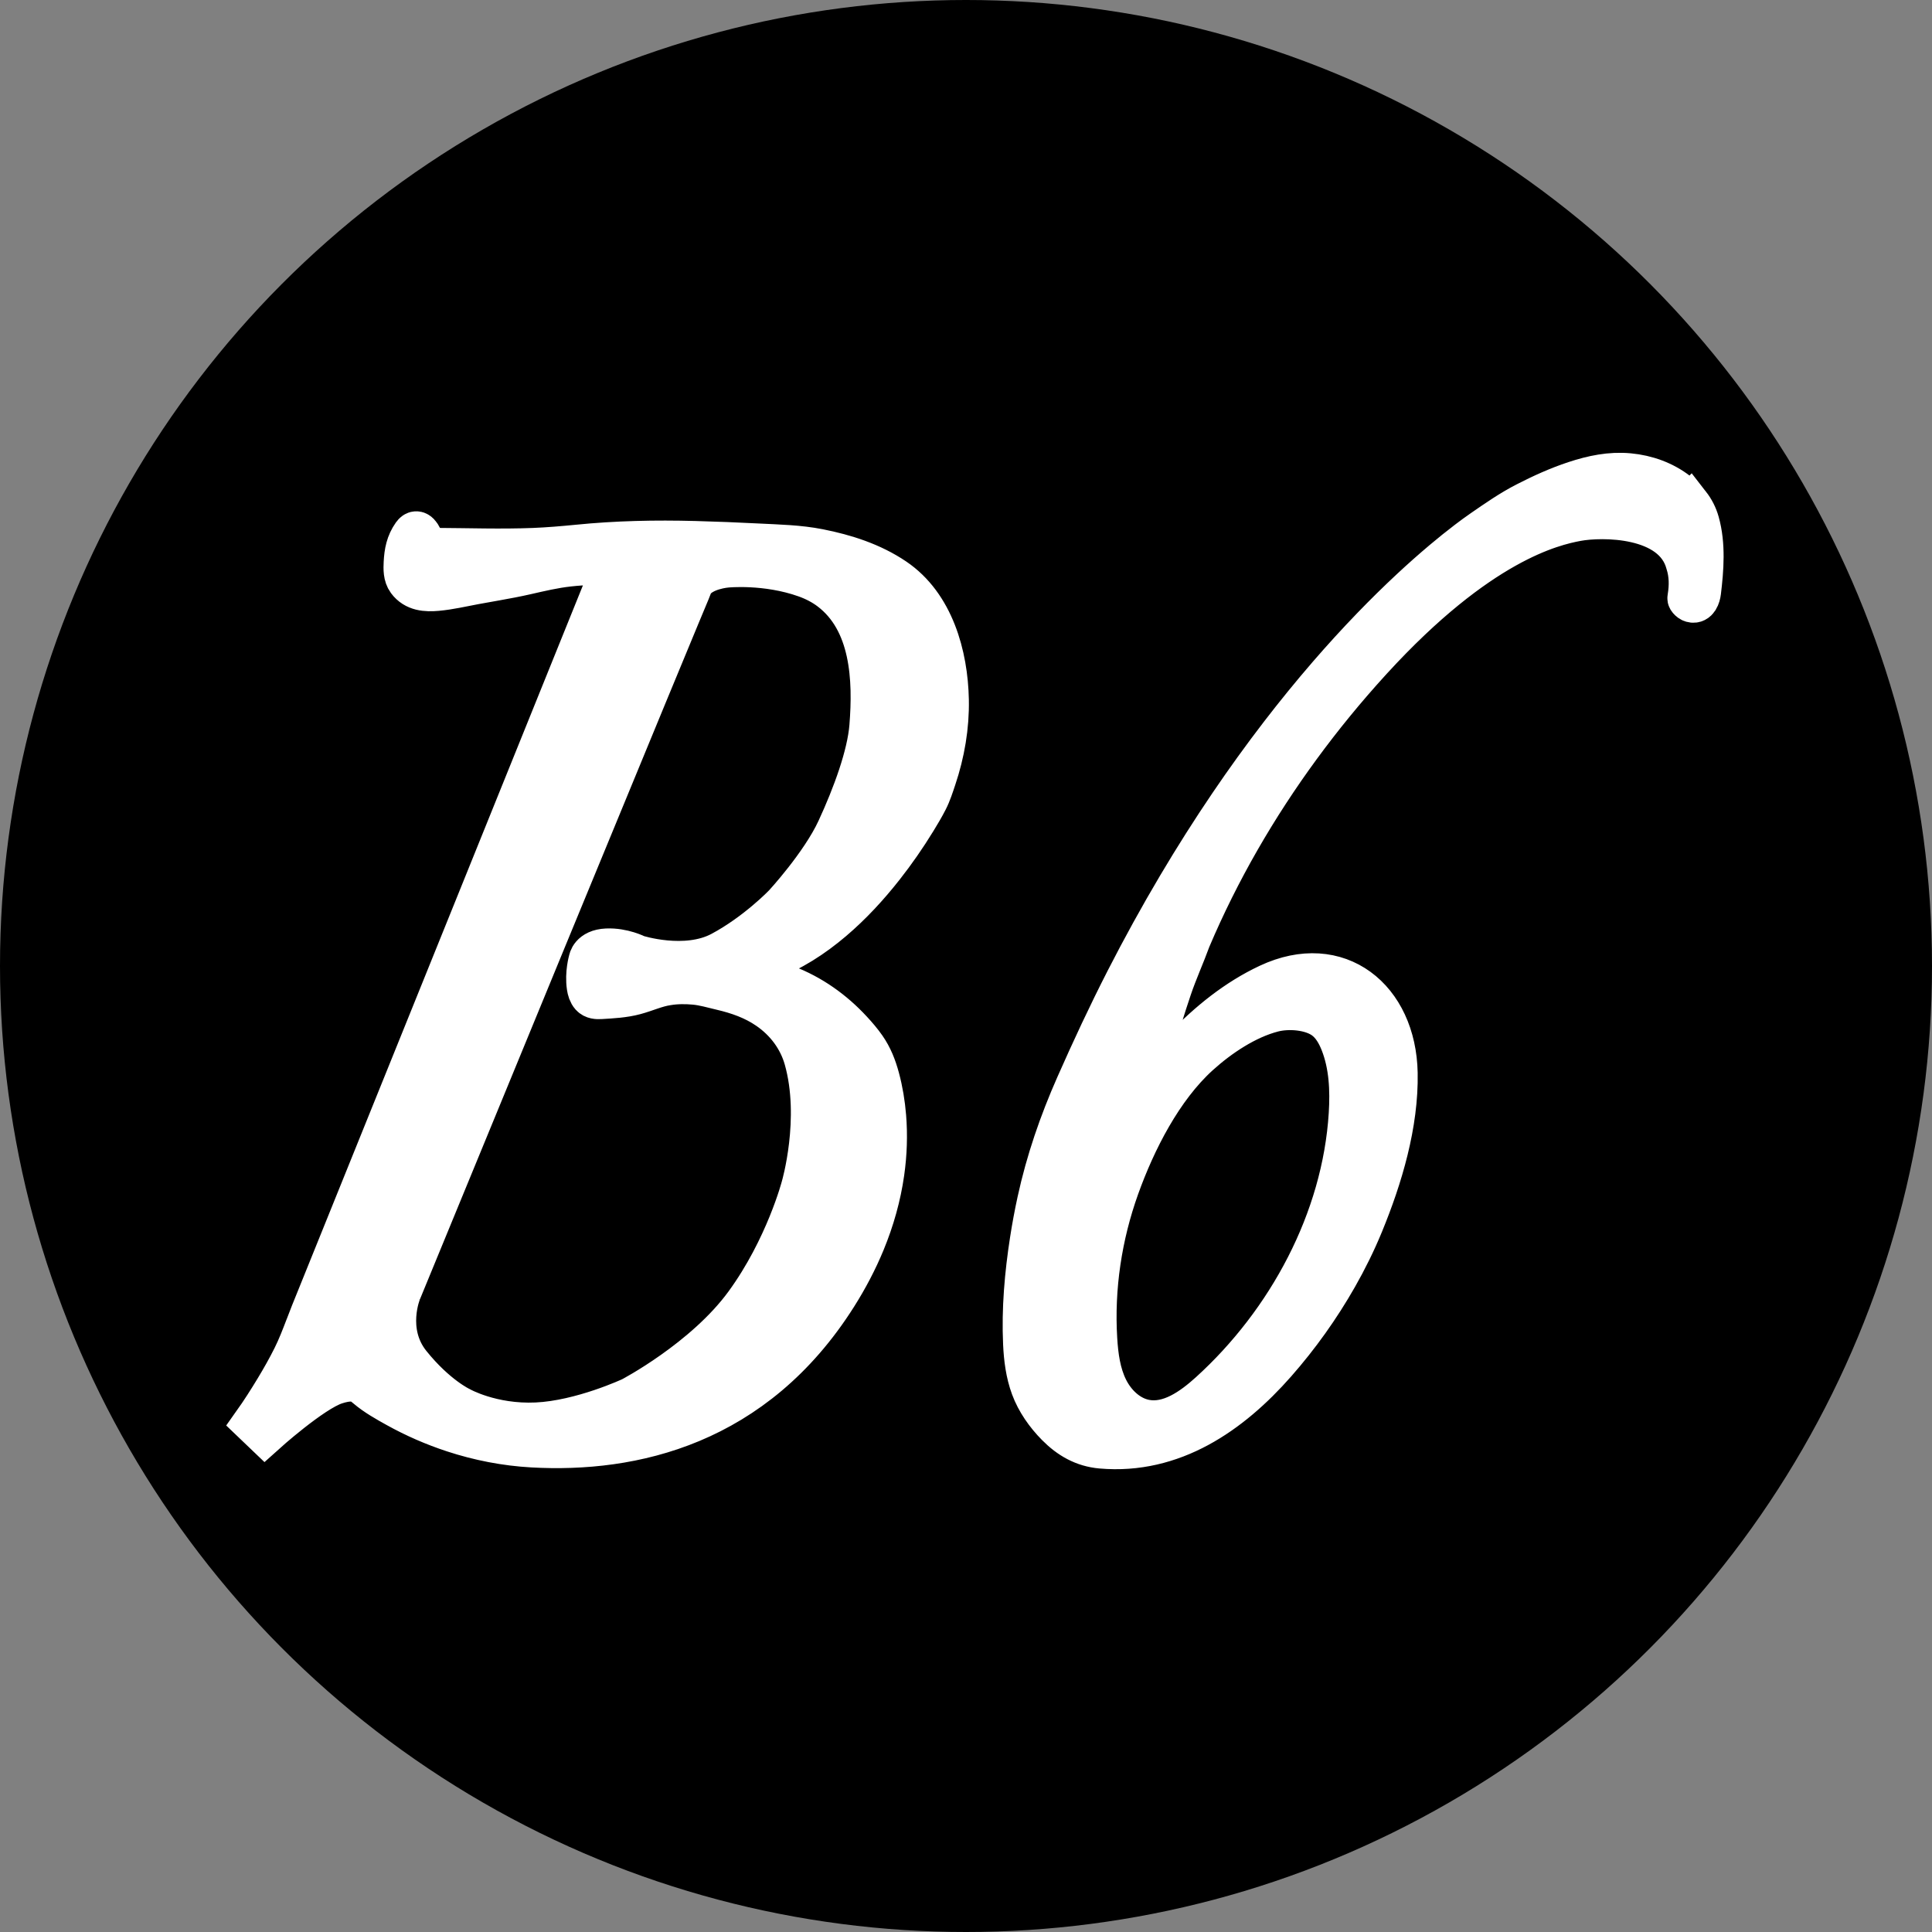
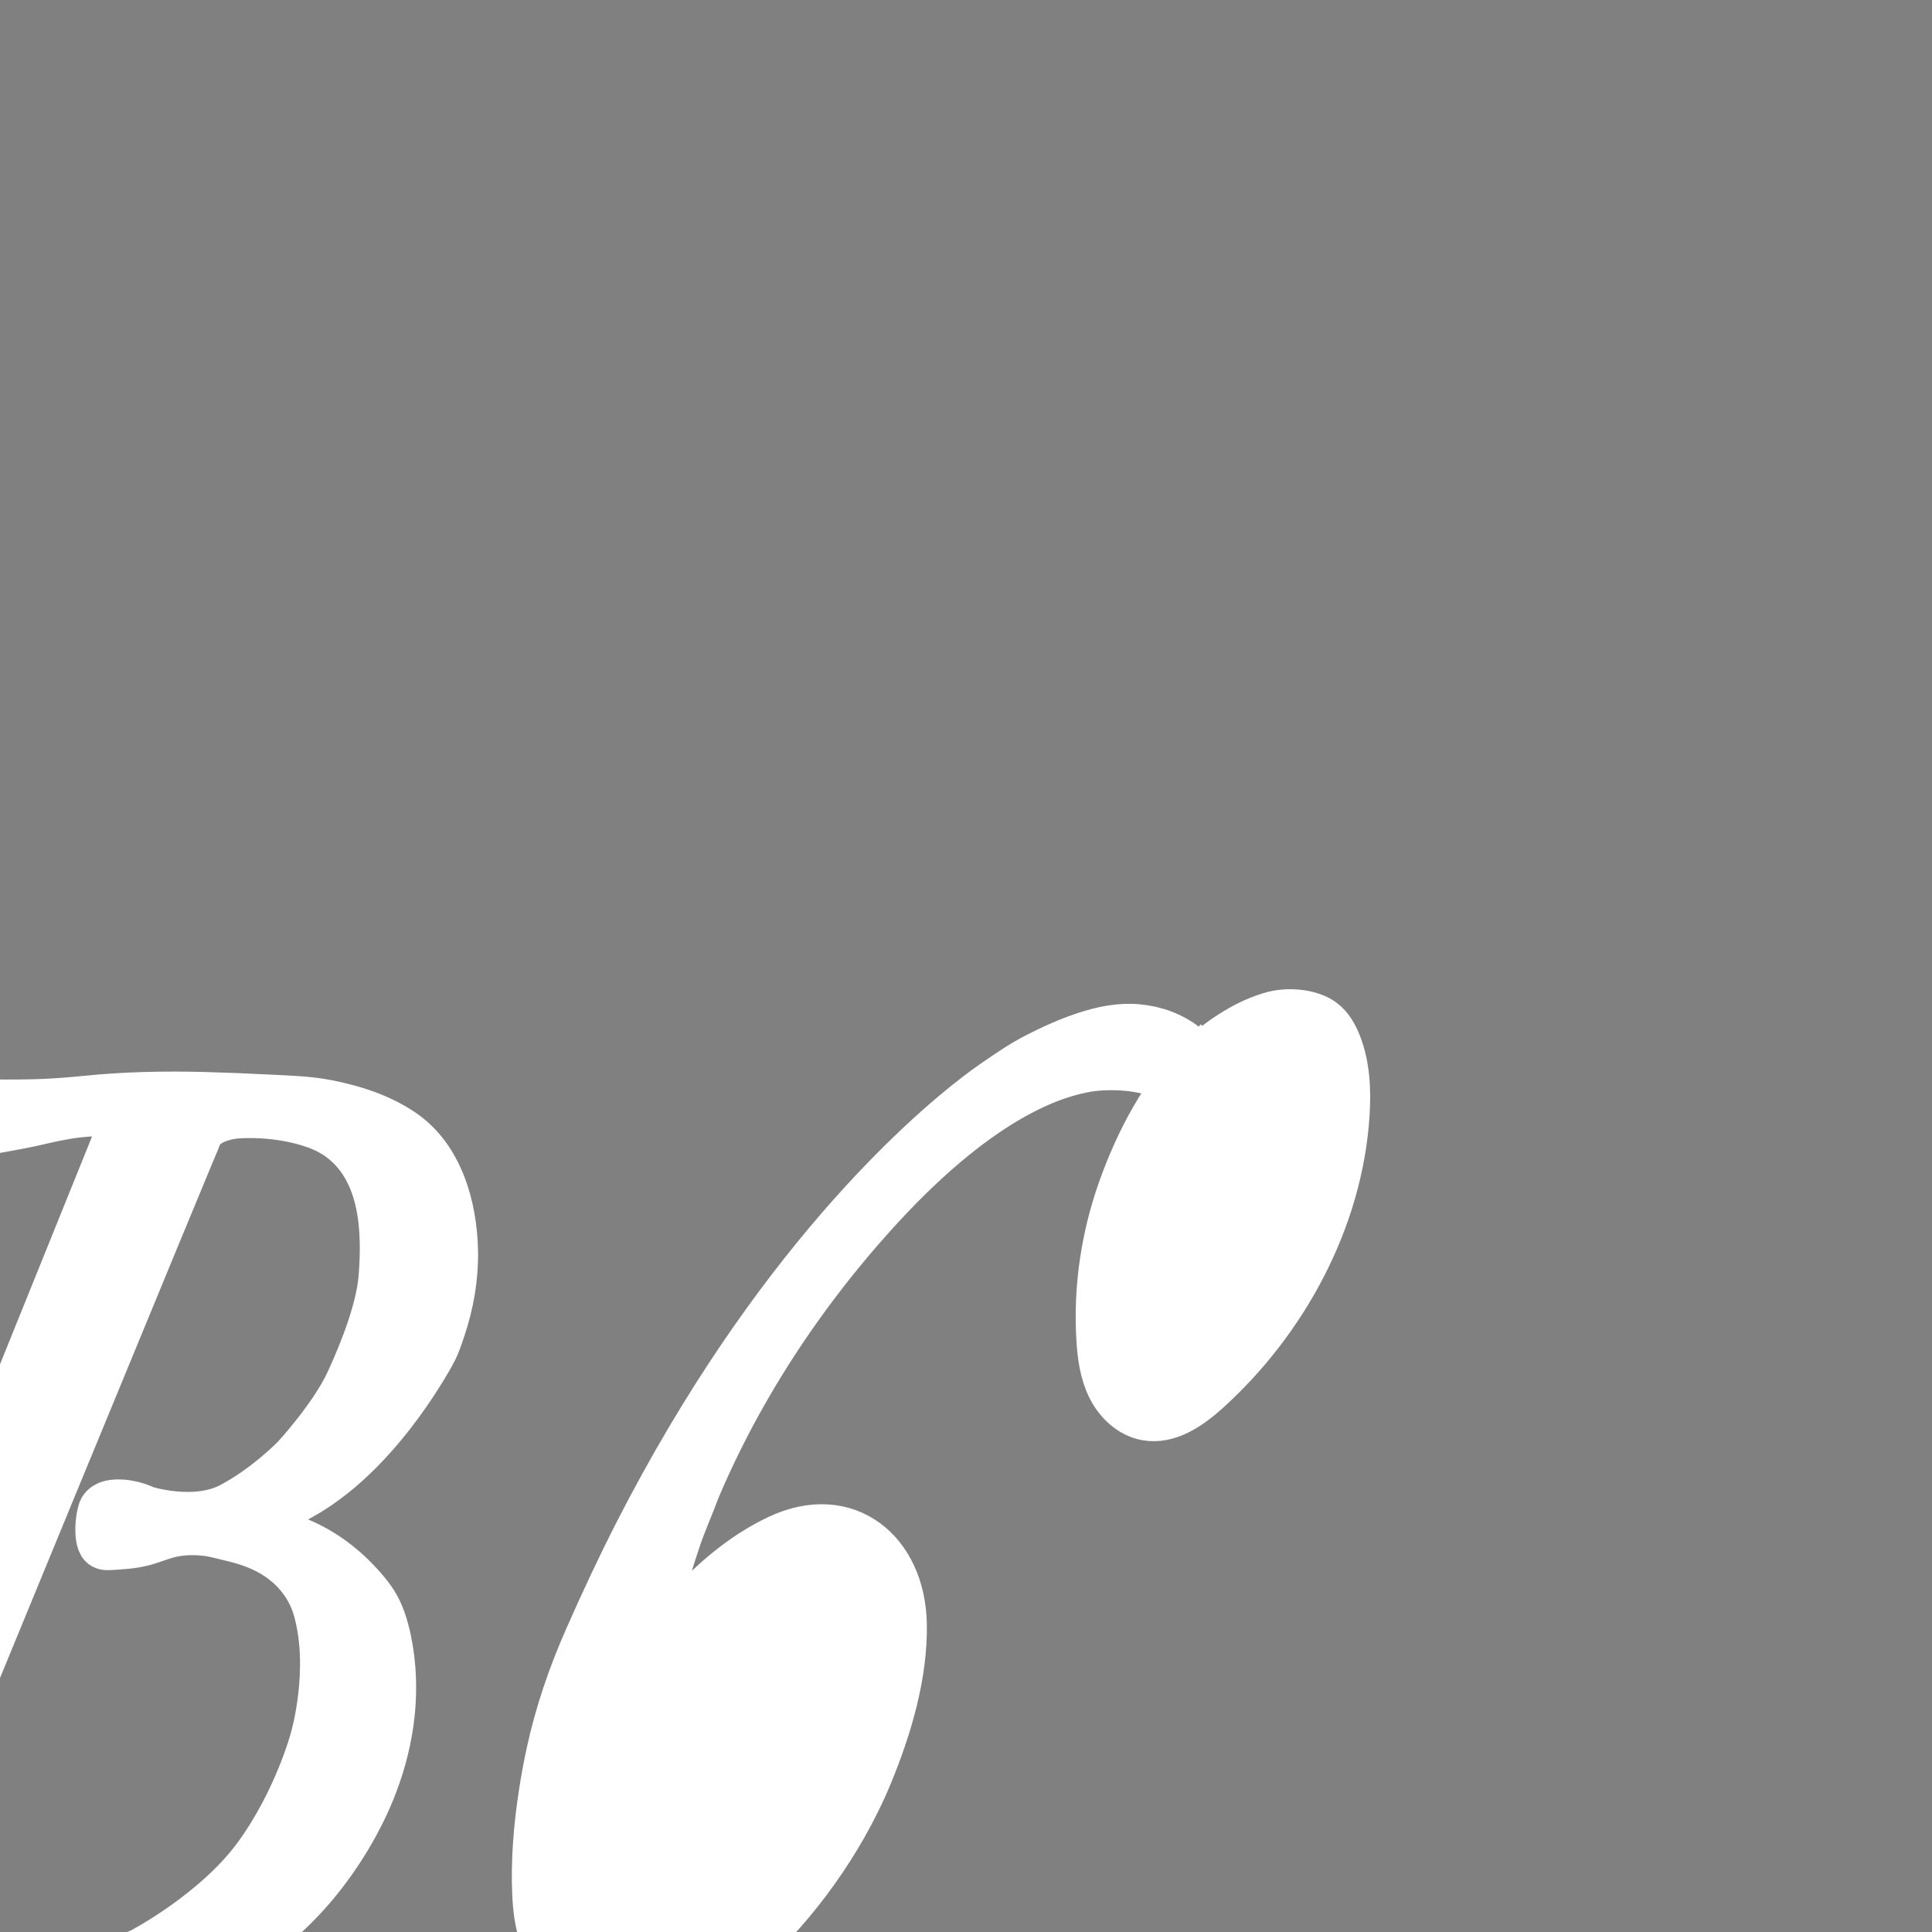
<svg xmlns="http://www.w3.org/2000/svg" xml:space="preserve" width="1181px" height="1181px" version="1.0" style="shape-rendering:geometricPrecision; text-rendering:geometricPrecision; image-rendering:optimizeQuality; fill-rule:evenodd; clip-rule:evenodd" viewBox="0 0 11810000 11810000">
  <rect x="0" y="0" width="11810000" height="11810000" fill="#808080" stroke="none" />
  <defs>
    <style type="text/css">
   
    .str0 {stroke:white;stroke-width:249970}
    .fil0 {fill:black}
    .fil1 {fill:white;fill-rule:nonzero}
   
  </style>
  </defs>
  <g id="B6">
-     <circle class="fil0" cx="5905000" cy="5905000" r="5905000" />
-     <path class="fil1 str0" d="M7329014 6449783c886,-814 1772,-1606 2669,-2409 123911,-111734 286546,-220800 450446,-263162 94267,-24364 232539,-14160 312374,44642 48268,35536 79281,89909 101247,145676 54126,137362 60656,288955 51456,436321 -40366,646514 -376703,1268216 -852363,1700002 -109384,99298 -246687,196353 -391974,169509 -102369,-18920 -185747,-98814 -231901,-192102 -46177,-93310 -60101,-199081 -66419,-302985 -19085,-314382 28923,-631953 135177,-928207 101271,-282342 263458,-602322 489288,-807285zm3000390 -3368176c-20479,-26313 -44984,-49886 -72903,-71710 -85635,-66951 -191157,-104271 -298840,-114357 -114038,-10699 -223032,12424 -331023,47973 -103125,33942 -202152,79068 -298639,128587 -94658,48574 -178839,107483 -266257,167725 -31178,21471 -61660,43946 -91775,66869 -50512,38453 -99937,78359 -148535,119210 -67128,56452 -132673,114781 -196884,174552 -81123,75525 -160073,153364 -237086,233082 -92472,95720 -182146,194144 -269197,294825 -101188,117025 -198857,237133 -293160,359768 -107270,139499 -210206,282306 -309020,427923 -110672,163108 -216182,329724 -316733,499268 -111439,187885 -216772,379384 -316342,573824 -108546,212013 -209144,427747 -305407,645570 -101271,229138 -181531,462090 -234983,707124 -17302,79340 -32135,159199 -44571,239448 -32289,208163 -51090,421345 -41383,632059 4157,90229 15542,181579 46957,266764 32383,87831 89496,168647 155077,234901 76399,77167 163569,127548 272917,137103 437313,38158 792180,-207986 1067305,-520892 142276,-161809 268241,-338463 374826,-525699 59334,-104211 112573,-211977 158207,-322909 117450,-285530 214966,-611569 209061,-923187 -8669,-456209 -360312,-742613 -786960,-542871 -196754,92118 -367397,230992 -517325,386731 -52117,54125 -102216,110187 -150542,167725 -44961,53547 -97149,111156 -136783,173654 28308,-44618 38358,-103750 50818,-154144 15235,-61636 31332,-123036 48267,-184212 33883,-122352 71168,-243759 111782,-364043 34497,-102204 79552,-200322 116352,-301557 88126,-207927 189267,-410315 301639,-606184 112562,-196152 236413,-385820 370090,-568214 133135,-181614 276047,-356048 427723,-522498 3012,-3319 6023,-6626 9070,-9944 657794,-718875 1104153,-822248 1254506,-850438 150353,-28191 587323,-32879 667194,258438 22262,69537 22781,139512 11030,210773 -354,2102 -708,4263 -307,6377 520,2764 2268,5138 4098,7287 5338,6248 12035,11657 19936,13901 36374,10310 50570,-35466 53806,-62263 16699,-138696 28403,-288660 -9790,-425042 -11893,-42433 -31002,-78926 -56216,-111297zm-7878546 4814488c0,0 -101802,241196 57952,440088 159754,198916 305407,266256 305407,266256 0,0 189503,108074 465160,95532 275646,-12519 579481,-155042 579481,-155042 0,0 446359,-233366 695385,-574793 249026,-341439 346139,-715745 346139,-715745 0,0 120592,-411909 17219,-778397 -35465,-125753 -115726,-231818 -222772,-305690 -87772,-60562 -183976,-94079 -286794,-118135 -54030,-12637 -106455,-28392 -161903,-33529 -54881,-5078 -111628,-4937 -166096,4145 -69525,10322 -130689,39729 -197735,57657 -68852,18411 -140527,21943 -211340,26159 -20892,1252 -44464,0 -59073,-16487 -13558,-15294 -19416,-35985 -22404,-55779 -12542,-83012 10960,-162895 10960,-162895 0,0 7830,-64211 108061,-68899 100244,-4701 184815,39150 184815,39150 0,0 296006,95531 513711,-20361 217694,-115891 385278,-291305 385278,-291305 0,0 225536,-244325 324208,-457331 98661,-213005 186374,-454189 200463,-629614 23136,-287881 9188,-642264 -243723,-833940 -45149,-34213 -96133,-60113 -149385,-79139 -241195,-86142 -482391,-61081 -482391,-61081 0,0 -147211,10960 -202033,93972 -17231,28191 -1788590,4335203 -1788590,4335203zm-581607 211824c10559,-27576 21105,-55129 32147,-82469 14125,-34934 28238,-69880 42351,-104825 19108,-47288 38217,-94587 57326,-141886l70612 -174788c27411,-67848 54822,-135685 82221,-203522 30718,-76021 61447,-152053 92153,-228074 33470,-82812 66916,-165636 100373,-248447 35655,-88221 71286,-176430 106928,-264662 37261,-92225 74533,-184461 111794,-276685 38311,-94846 76635,-189692 114958,-284550 38808,-96075 77627,-192149 116447,-288235 38748,-95909 77497,-191830 116257,-287739 38111,-94362 76234,-188712 114357,-283086l110801 -274240c35182,-87075 70352,-174162 105546,-261237 32867,-81347 65723,-162694 98602,-244042l89968 -222701c26549,-65722 53098,-131433 79659,-197156l67647 -167466c17987,-44512 35985,-89035 53972,-133571 12861,-31840 25722,-63691 38583,-95519 7193,-17774 14361,-35548 21542,-53310 1346,-3343 2693,-6685 4051,-10015 8550,-21270 15164,-44182 18565,-66845 2079,-13924 8314,-47689 -4984,-58082 -7983,-6247 -23325,-3436 -32761,-3543 -13369,-129 -26738,-295 -40118,-236 -28604,107 -57196,1122 -85741,2953 -25958,1653 -51881,3980 -77733,6897 -87737,9861 -171730,29702 -257600,49318 -61778,14125 -124111,25699 -186492,36824 -42846,7653 -85729,15117 -128528,23029 -76470,14172 -152444,32289 -230035,39351 -68097,6189 -137079,2008 -181520,-58046 -23230,-31414 -22333,-74379 -20408,-111522 3354,-64813 13913,-119859 51870,-173855 29926,-42575 56558,12838 65061,41170 11137,37060 39717,44606 74262,44760 200155,933 399650,8172 599841,307 89981,-3543 179170,-11243 268737,-19947 238066,-24092 477632,-28852 716701,-22557 129533,3413 259006,8668 388384,15270 123934,6307 248742,8846 370787,32915 163072,32146 324491,83957 463176,177622 237901,160675 323027,469530 328460,742542 3248,163143 -24978,326098 -76860,480549 -14951,44500 -29820,91716 -51231,133571 -21329,41701 -45469,82103 -69880,122033 -60633,99192 -127040,194936 -198916,286298 -92862,117993 -195255,229196 -309729,326546 -119671,101767 -253939,189315 -402308,242837 -35004,12625 -70801,22995 -107069,31356 -19321,4464 -38784,8361 -58330,11739 -27422,4736 -20974,11751 -17089,37414 1961,13027 125458,22368 145051,26561 52424,11231 103928,26679 154002,45811 155479,59404 290125,155089 402615,277015 29655,32123 58282,65357 83343,101247 40343,57822 64719,120640 82930,188193 20774,77036 33682,156187 40201,235680 9342,114002 5220,229008 -10806,342230 -20691,146255 -61318,289381 -117545,425881 -47027,114202 -104908,223823 -170903,328176 -501181,792486 -1246687,958500 -1860630,924050 -164229,-9212 -326959,-40886 -483206,-92142 -119812,-39280 -236011,-89909 -346269,-151109 -62321,-34579 -128670,-71663 -183067,-117887 -26596,-22593 -48315,-38973 -84075,-41276 -35938,-2315 -72266,6058 -106219,17124 -144082,46992 -432270,306978 -432270,306978l-72041 -68923c47984,-67589 92685,-137752 135532,-208683 38264,-63314 74745,-127784 107778,-193991 30269,-60680 54526,-124052 78772,-187378z" />
+     <path class="fil1 str0" d="M7329014 6449783c886,-814 1772,-1606 2669,-2409 123911,-111734 286546,-220800 450446,-263162 94267,-24364 232539,-14160 312374,44642 48268,35536 79281,89909 101247,145676 54126,137362 60656,288955 51456,436321 -40366,646514 -376703,1268216 -852363,1700002 -109384,99298 -246687,196353 -391974,169509 -102369,-18920 -185747,-98814 -231901,-192102 -46177,-93310 -60101,-199081 -66419,-302985 -19085,-314382 28923,-631953 135177,-928207 101271,-282342 263458,-602322 489288,-807285zc-20479,-26313 -44984,-49886 -72903,-71710 -85635,-66951 -191157,-104271 -298840,-114357 -114038,-10699 -223032,12424 -331023,47973 -103125,33942 -202152,79068 -298639,128587 -94658,48574 -178839,107483 -266257,167725 -31178,21471 -61660,43946 -91775,66869 -50512,38453 -99937,78359 -148535,119210 -67128,56452 -132673,114781 -196884,174552 -81123,75525 -160073,153364 -237086,233082 -92472,95720 -182146,194144 -269197,294825 -101188,117025 -198857,237133 -293160,359768 -107270,139499 -210206,282306 -309020,427923 -110672,163108 -216182,329724 -316733,499268 -111439,187885 -216772,379384 -316342,573824 -108546,212013 -209144,427747 -305407,645570 -101271,229138 -181531,462090 -234983,707124 -17302,79340 -32135,159199 -44571,239448 -32289,208163 -51090,421345 -41383,632059 4157,90229 15542,181579 46957,266764 32383,87831 89496,168647 155077,234901 76399,77167 163569,127548 272917,137103 437313,38158 792180,-207986 1067305,-520892 142276,-161809 268241,-338463 374826,-525699 59334,-104211 112573,-211977 158207,-322909 117450,-285530 214966,-611569 209061,-923187 -8669,-456209 -360312,-742613 -786960,-542871 -196754,92118 -367397,230992 -517325,386731 -52117,54125 -102216,110187 -150542,167725 -44961,53547 -97149,111156 -136783,173654 28308,-44618 38358,-103750 50818,-154144 15235,-61636 31332,-123036 48267,-184212 33883,-122352 71168,-243759 111782,-364043 34497,-102204 79552,-200322 116352,-301557 88126,-207927 189267,-410315 301639,-606184 112562,-196152 236413,-385820 370090,-568214 133135,-181614 276047,-356048 427723,-522498 3012,-3319 6023,-6626 9070,-9944 657794,-718875 1104153,-822248 1254506,-850438 150353,-28191 587323,-32879 667194,258438 22262,69537 22781,139512 11030,210773 -354,2102 -708,4263 -307,6377 520,2764 2268,5138 4098,7287 5338,6248 12035,11657 19936,13901 36374,10310 50570,-35466 53806,-62263 16699,-138696 28403,-288660 -9790,-425042 -11893,-42433 -31002,-78926 -56216,-111297zm-7878546 4814488c0,0 -101802,241196 57952,440088 159754,198916 305407,266256 305407,266256 0,0 189503,108074 465160,95532 275646,-12519 579481,-155042 579481,-155042 0,0 446359,-233366 695385,-574793 249026,-341439 346139,-715745 346139,-715745 0,0 120592,-411909 17219,-778397 -35465,-125753 -115726,-231818 -222772,-305690 -87772,-60562 -183976,-94079 -286794,-118135 -54030,-12637 -106455,-28392 -161903,-33529 -54881,-5078 -111628,-4937 -166096,4145 -69525,10322 -130689,39729 -197735,57657 -68852,18411 -140527,21943 -211340,26159 -20892,1252 -44464,0 -59073,-16487 -13558,-15294 -19416,-35985 -22404,-55779 -12542,-83012 10960,-162895 10960,-162895 0,0 7830,-64211 108061,-68899 100244,-4701 184815,39150 184815,39150 0,0 296006,95531 513711,-20361 217694,-115891 385278,-291305 385278,-291305 0,0 225536,-244325 324208,-457331 98661,-213005 186374,-454189 200463,-629614 23136,-287881 9188,-642264 -243723,-833940 -45149,-34213 -96133,-60113 -149385,-79139 -241195,-86142 -482391,-61081 -482391,-61081 0,0 -147211,10960 -202033,93972 -17231,28191 -1788590,4335203 -1788590,4335203zm-581607 211824c10559,-27576 21105,-55129 32147,-82469 14125,-34934 28238,-69880 42351,-104825 19108,-47288 38217,-94587 57326,-141886l70612 -174788c27411,-67848 54822,-135685 82221,-203522 30718,-76021 61447,-152053 92153,-228074 33470,-82812 66916,-165636 100373,-248447 35655,-88221 71286,-176430 106928,-264662 37261,-92225 74533,-184461 111794,-276685 38311,-94846 76635,-189692 114958,-284550 38808,-96075 77627,-192149 116447,-288235 38748,-95909 77497,-191830 116257,-287739 38111,-94362 76234,-188712 114357,-283086l110801 -274240c35182,-87075 70352,-174162 105546,-261237 32867,-81347 65723,-162694 98602,-244042l89968 -222701c26549,-65722 53098,-131433 79659,-197156l67647 -167466c17987,-44512 35985,-89035 53972,-133571 12861,-31840 25722,-63691 38583,-95519 7193,-17774 14361,-35548 21542,-53310 1346,-3343 2693,-6685 4051,-10015 8550,-21270 15164,-44182 18565,-66845 2079,-13924 8314,-47689 -4984,-58082 -7983,-6247 -23325,-3436 -32761,-3543 -13369,-129 -26738,-295 -40118,-236 -28604,107 -57196,1122 -85741,2953 -25958,1653 -51881,3980 -77733,6897 -87737,9861 -171730,29702 -257600,49318 -61778,14125 -124111,25699 -186492,36824 -42846,7653 -85729,15117 -128528,23029 -76470,14172 -152444,32289 -230035,39351 -68097,6189 -137079,2008 -181520,-58046 -23230,-31414 -22333,-74379 -20408,-111522 3354,-64813 13913,-119859 51870,-173855 29926,-42575 56558,12838 65061,41170 11137,37060 39717,44606 74262,44760 200155,933 399650,8172 599841,307 89981,-3543 179170,-11243 268737,-19947 238066,-24092 477632,-28852 716701,-22557 129533,3413 259006,8668 388384,15270 123934,6307 248742,8846 370787,32915 163072,32146 324491,83957 463176,177622 237901,160675 323027,469530 328460,742542 3248,163143 -24978,326098 -76860,480549 -14951,44500 -29820,91716 -51231,133571 -21329,41701 -45469,82103 -69880,122033 -60633,99192 -127040,194936 -198916,286298 -92862,117993 -195255,229196 -309729,326546 -119671,101767 -253939,189315 -402308,242837 -35004,12625 -70801,22995 -107069,31356 -19321,4464 -38784,8361 -58330,11739 -27422,4736 -20974,11751 -17089,37414 1961,13027 125458,22368 145051,26561 52424,11231 103928,26679 154002,45811 155479,59404 290125,155089 402615,277015 29655,32123 58282,65357 83343,101247 40343,57822 64719,120640 82930,188193 20774,77036 33682,156187 40201,235680 9342,114002 5220,229008 -10806,342230 -20691,146255 -61318,289381 -117545,425881 -47027,114202 -104908,223823 -170903,328176 -501181,792486 -1246687,958500 -1860630,924050 -164229,-9212 -326959,-40886 -483206,-92142 -119812,-39280 -236011,-89909 -346269,-151109 -62321,-34579 -128670,-71663 -183067,-117887 -26596,-22593 -48315,-38973 -84075,-41276 -35938,-2315 -72266,6058 -106219,17124 -144082,46992 -432270,306978 -432270,306978l-72041 -68923c47984,-67589 92685,-137752 135532,-208683 38264,-63314 74745,-127784 107778,-193991 30269,-60680 54526,-124052 78772,-187378z" />
  </g>
</svg>